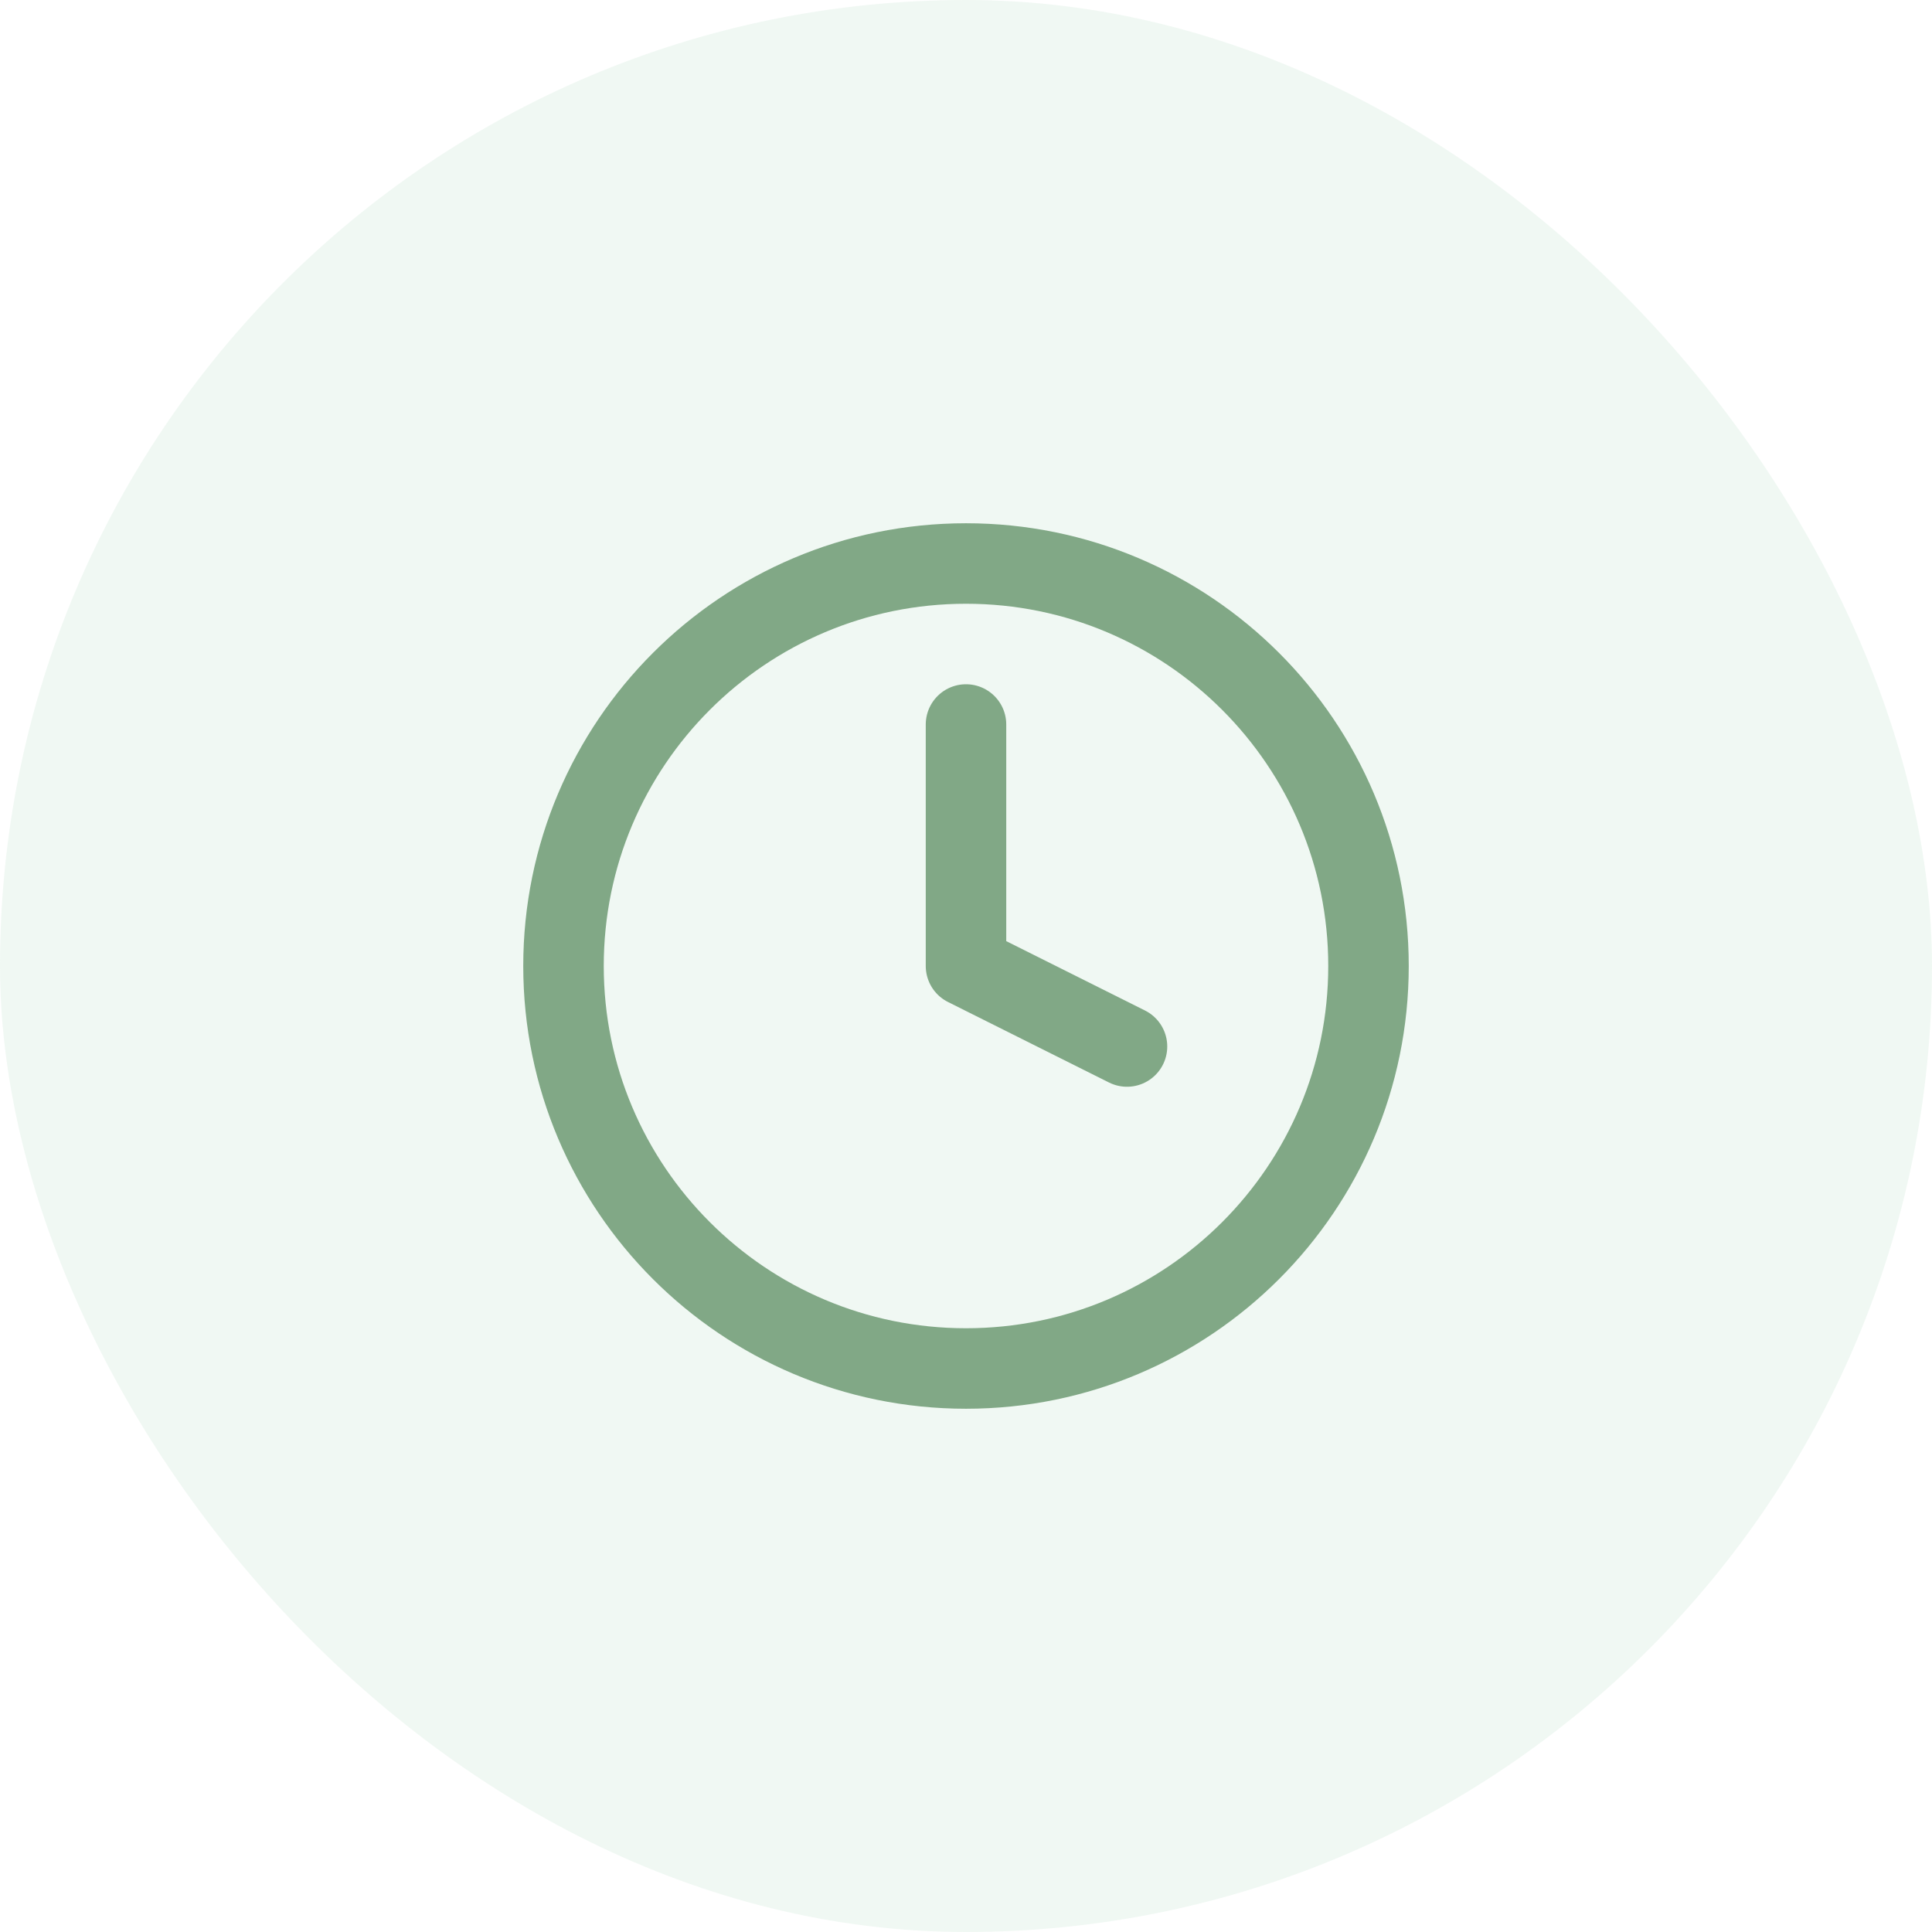
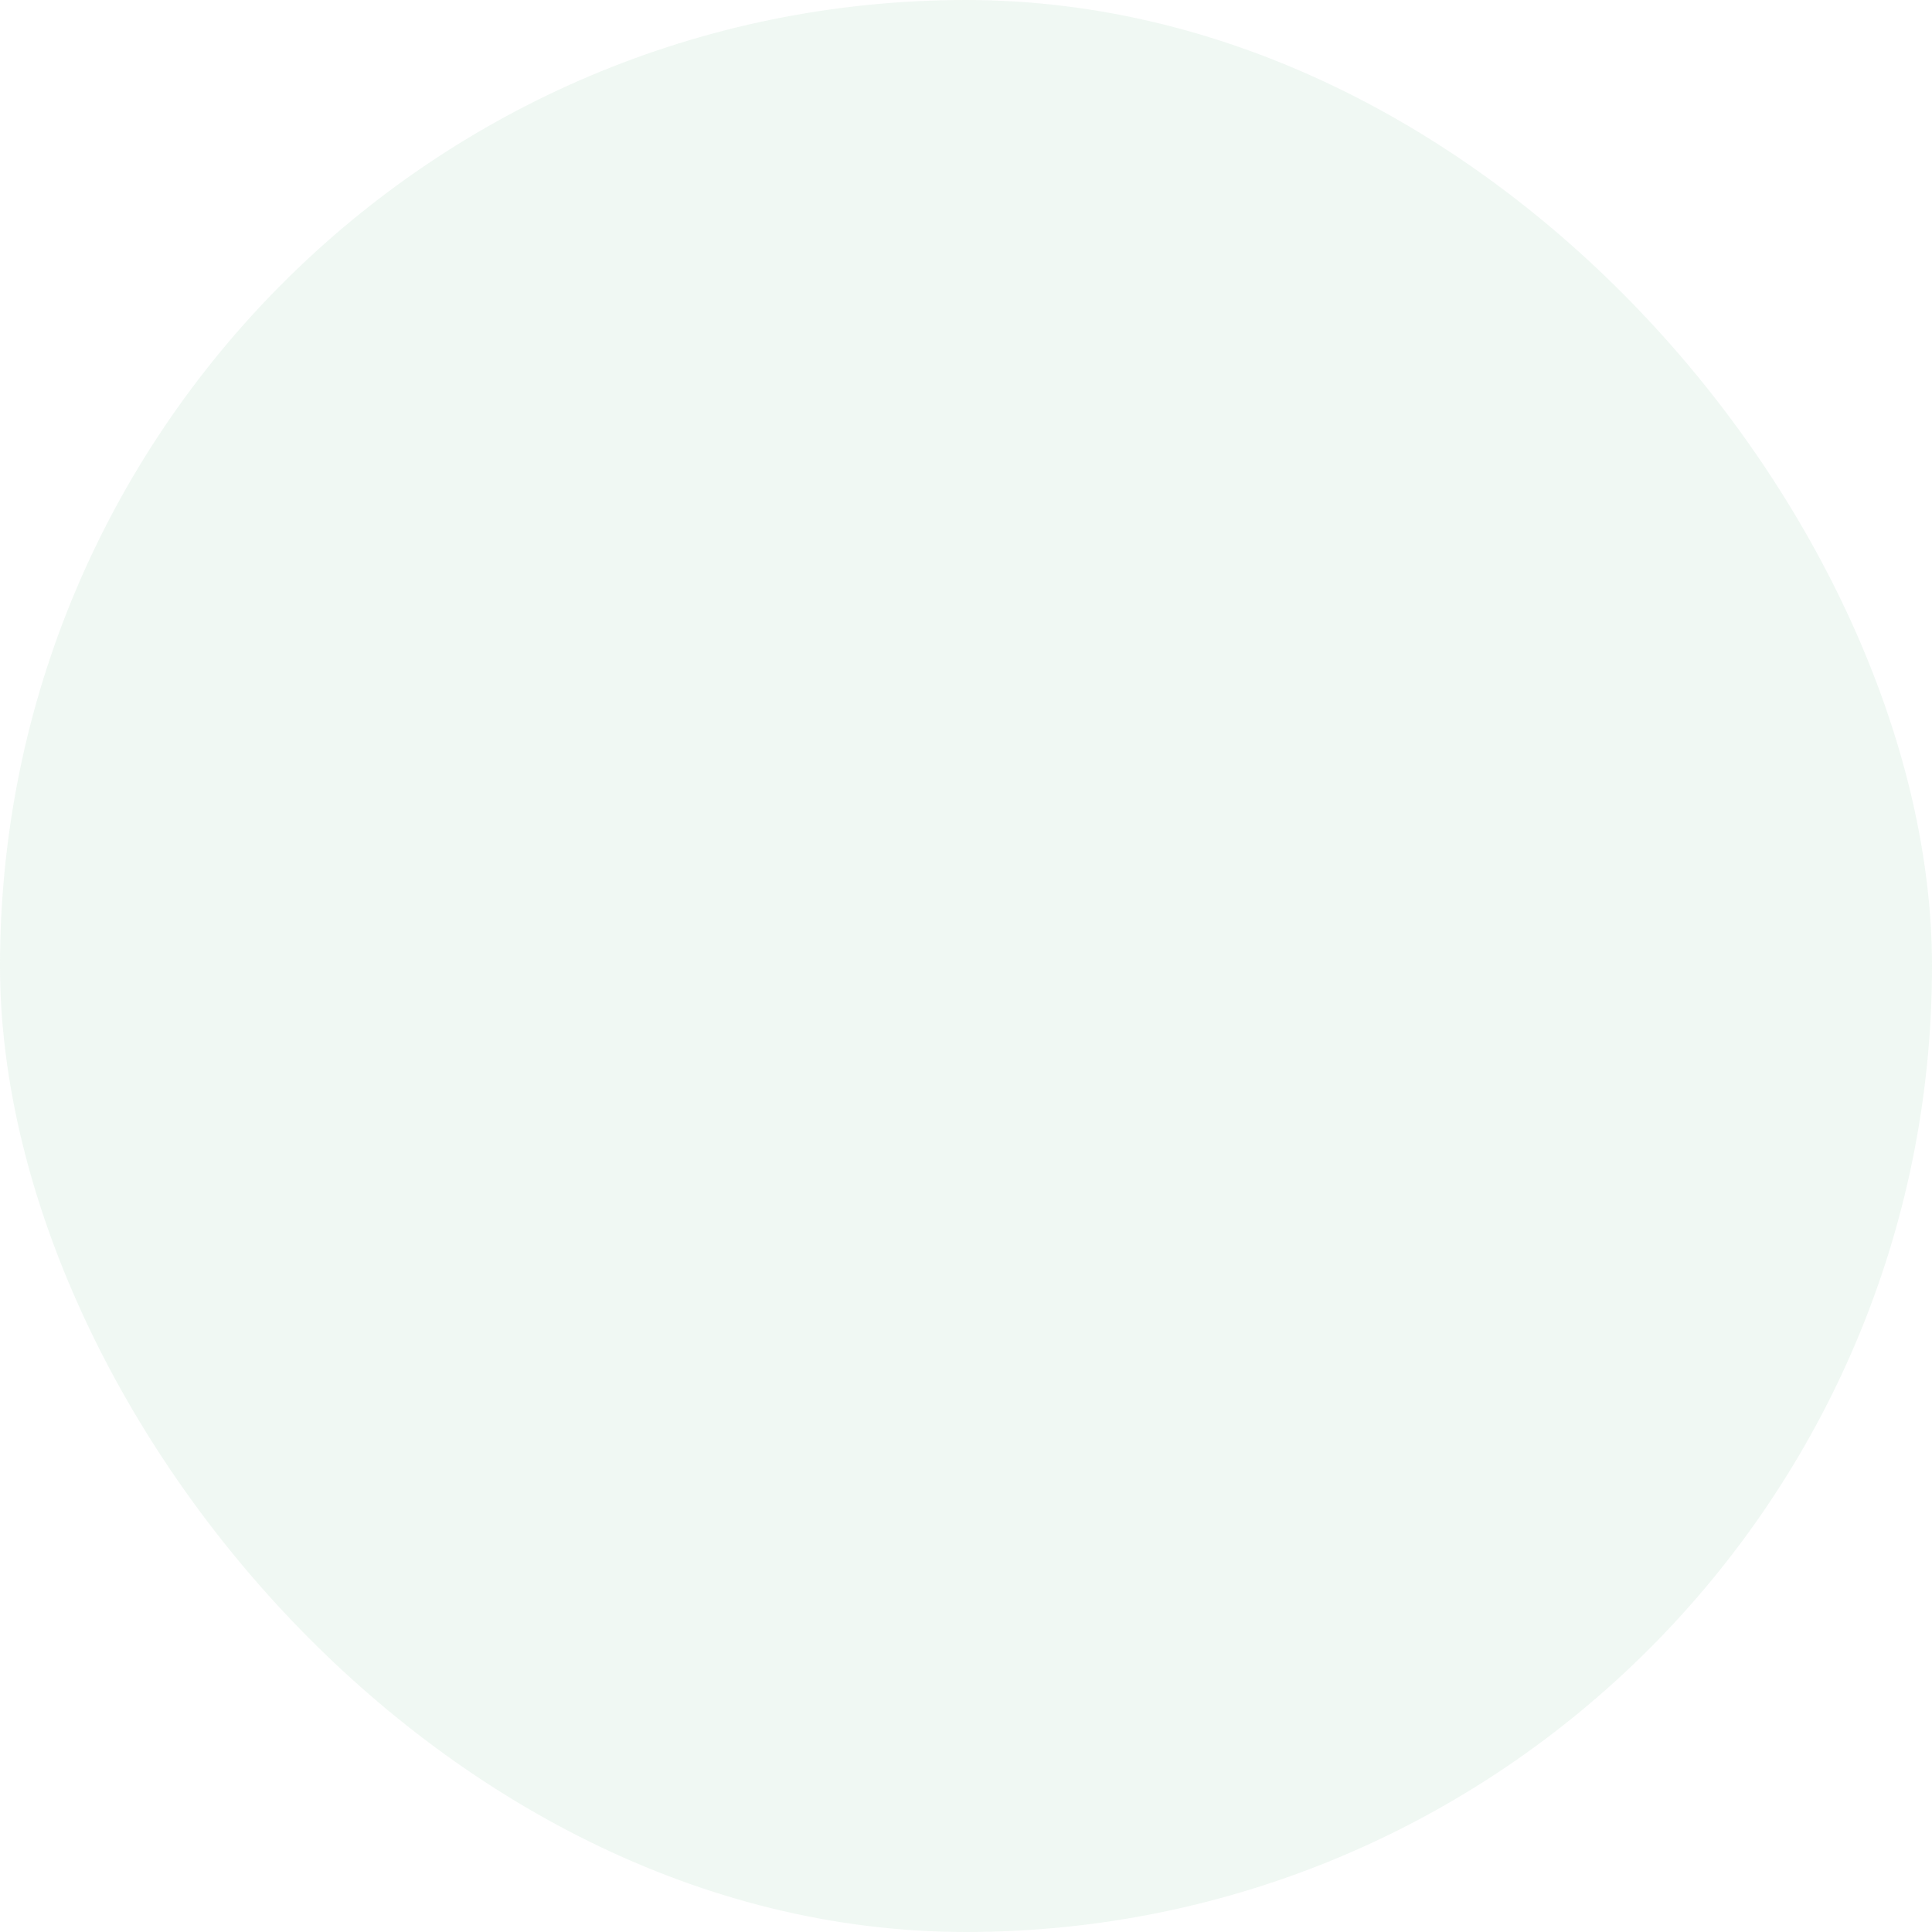
<svg xmlns="http://www.w3.org/2000/svg" width="48" height="48" viewBox="0 0 48 48" fill="none">
  <rect width="48" height="48" rx="24" fill="#B5DEC5" fill-opacity="0.2" />
-   <path d="M24 18V24L28 26M34 24C34 29.523 29.523 34 24 34C18.477 34 14 29.523 14 24C14 18.477 18.477 14 24 14C29.523 14 34 18.477 34 24Z" stroke="#81A886" stroke-width="2" stroke-linecap="round" stroke-linejoin="round" />
</svg>